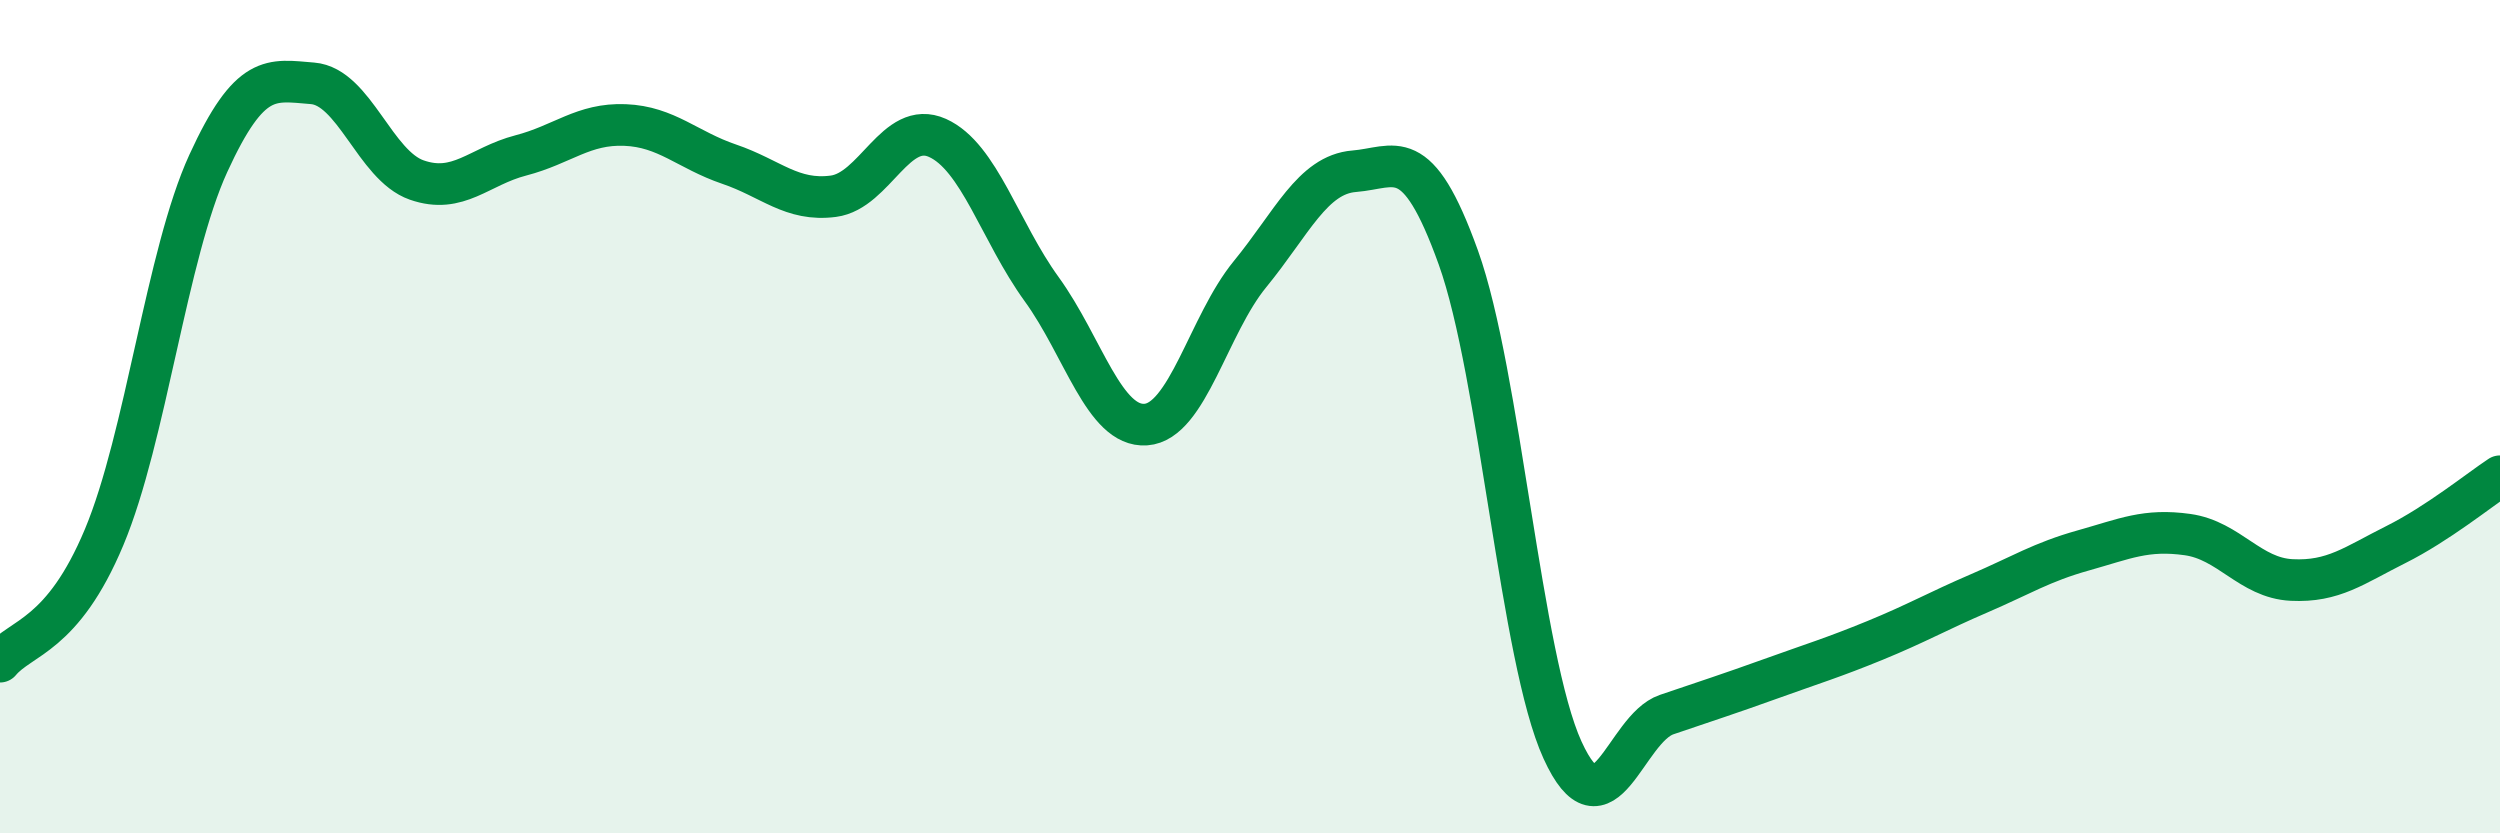
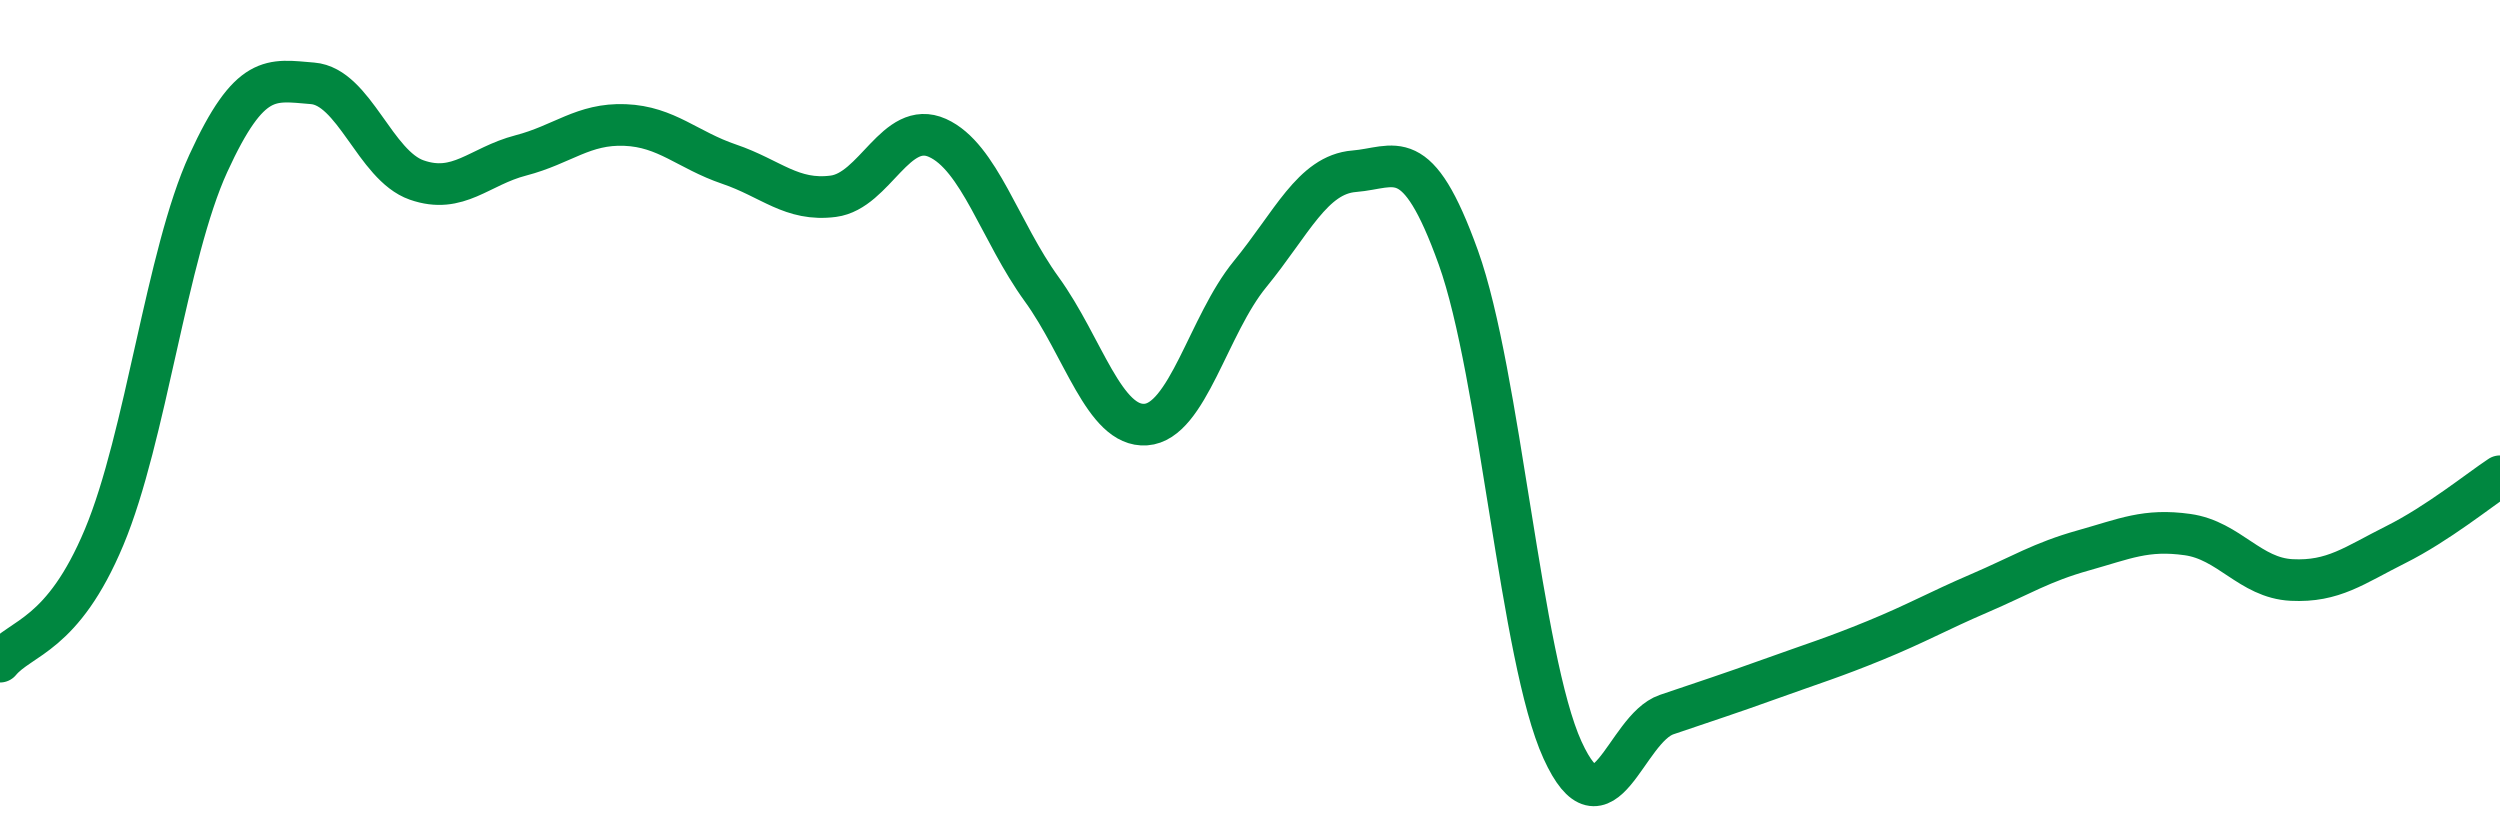
<svg xmlns="http://www.w3.org/2000/svg" width="60" height="20" viewBox="0 0 60 20">
-   <path d="M 0,15.88 C 0.5,15.28 1.5,15.28 2.5,12.89 C 3.5,10.5 4,6.1 5,3.92 C 6,1.74 6.5,1.92 7.5,2 C 8.5,2.08 9,3.97 10,4.32 C 11,4.67 11.5,3.99 12.5,3.73 C 13.5,3.47 14,2.96 15,3 C 16,3.04 16.5,3.6 17.5,3.94 C 18.5,4.28 19,4.84 20,4.71 C 21,4.58 21.5,2.86 22.5,3.31 C 23.5,3.76 24,5.56 25,6.94 C 26,8.32 26.5,10.26 27.5,10.19 C 28.5,10.12 29,7.8 30,6.58 C 31,5.36 31.5,4.19 32.5,4.11 C 33.5,4.03 34,3.4 35,6.18 C 36,8.96 36.5,15.81 37.5,18 C 38.5,20.19 39,17.49 40,17.15 C 41,16.81 41.5,16.65 42.5,16.29 C 43.5,15.93 44,15.78 45,15.37 C 46,14.96 46.5,14.67 47.5,14.24 C 48.5,13.81 49,13.49 50,13.21 C 51,12.93 51.5,12.69 52.5,12.83 C 53.5,12.97 54,13.87 55,13.92 C 56,13.97 56.5,13.57 57.5,13.07 C 58.5,12.57 59.5,11.76 60,11.43L60 20L0 20Z" fill="#008740" opacity="0.1" stroke-linecap="round" stroke-linejoin="round" />
  <path d="M 0,15.88 C 0.5,15.28 1.5,15.28 2.5,12.89 C 3.5,10.5 4,6.1 5,3.92 C 6,1.74 6.5,1.92 7.5,2 C 8.5,2.08 9,3.97 10,4.32 C 11,4.67 11.5,3.99 12.5,3.73 C 13.5,3.47 14,2.96 15,3 C 16,3.04 16.5,3.6 17.5,3.94 C 18.5,4.28 19,4.84 20,4.71 C 21,4.58 21.5,2.86 22.5,3.31 C 23.5,3.76 24,5.56 25,6.94 C 26,8.32 26.5,10.26 27.5,10.19 C 28.5,10.12 29,7.8 30,6.58 C 31,5.36 31.5,4.19 32.5,4.11 C 33.5,4.03 34,3.4 35,6.18 C 36,8.96 36.5,15.81 37.5,18 C 38.5,20.19 39,17.49 40,17.15 C 41,16.81 41.5,16.65 42.5,16.29 C 43.5,15.93 44,15.78 45,15.37 C 46,14.96 46.5,14.67 47.5,14.24 C 48.5,13.81 49,13.49 50,13.21 C 51,12.93 51.5,12.69 52.5,12.83 C 53.5,12.97 54,13.87 55,13.92 C 56,13.97 56.5,13.57 57.5,13.07 C 58.5,12.57 59.5,11.76 60,11.43" stroke="#008740" stroke-width="1" fill="none" stroke-linecap="round" stroke-linejoin="round" />
</svg>